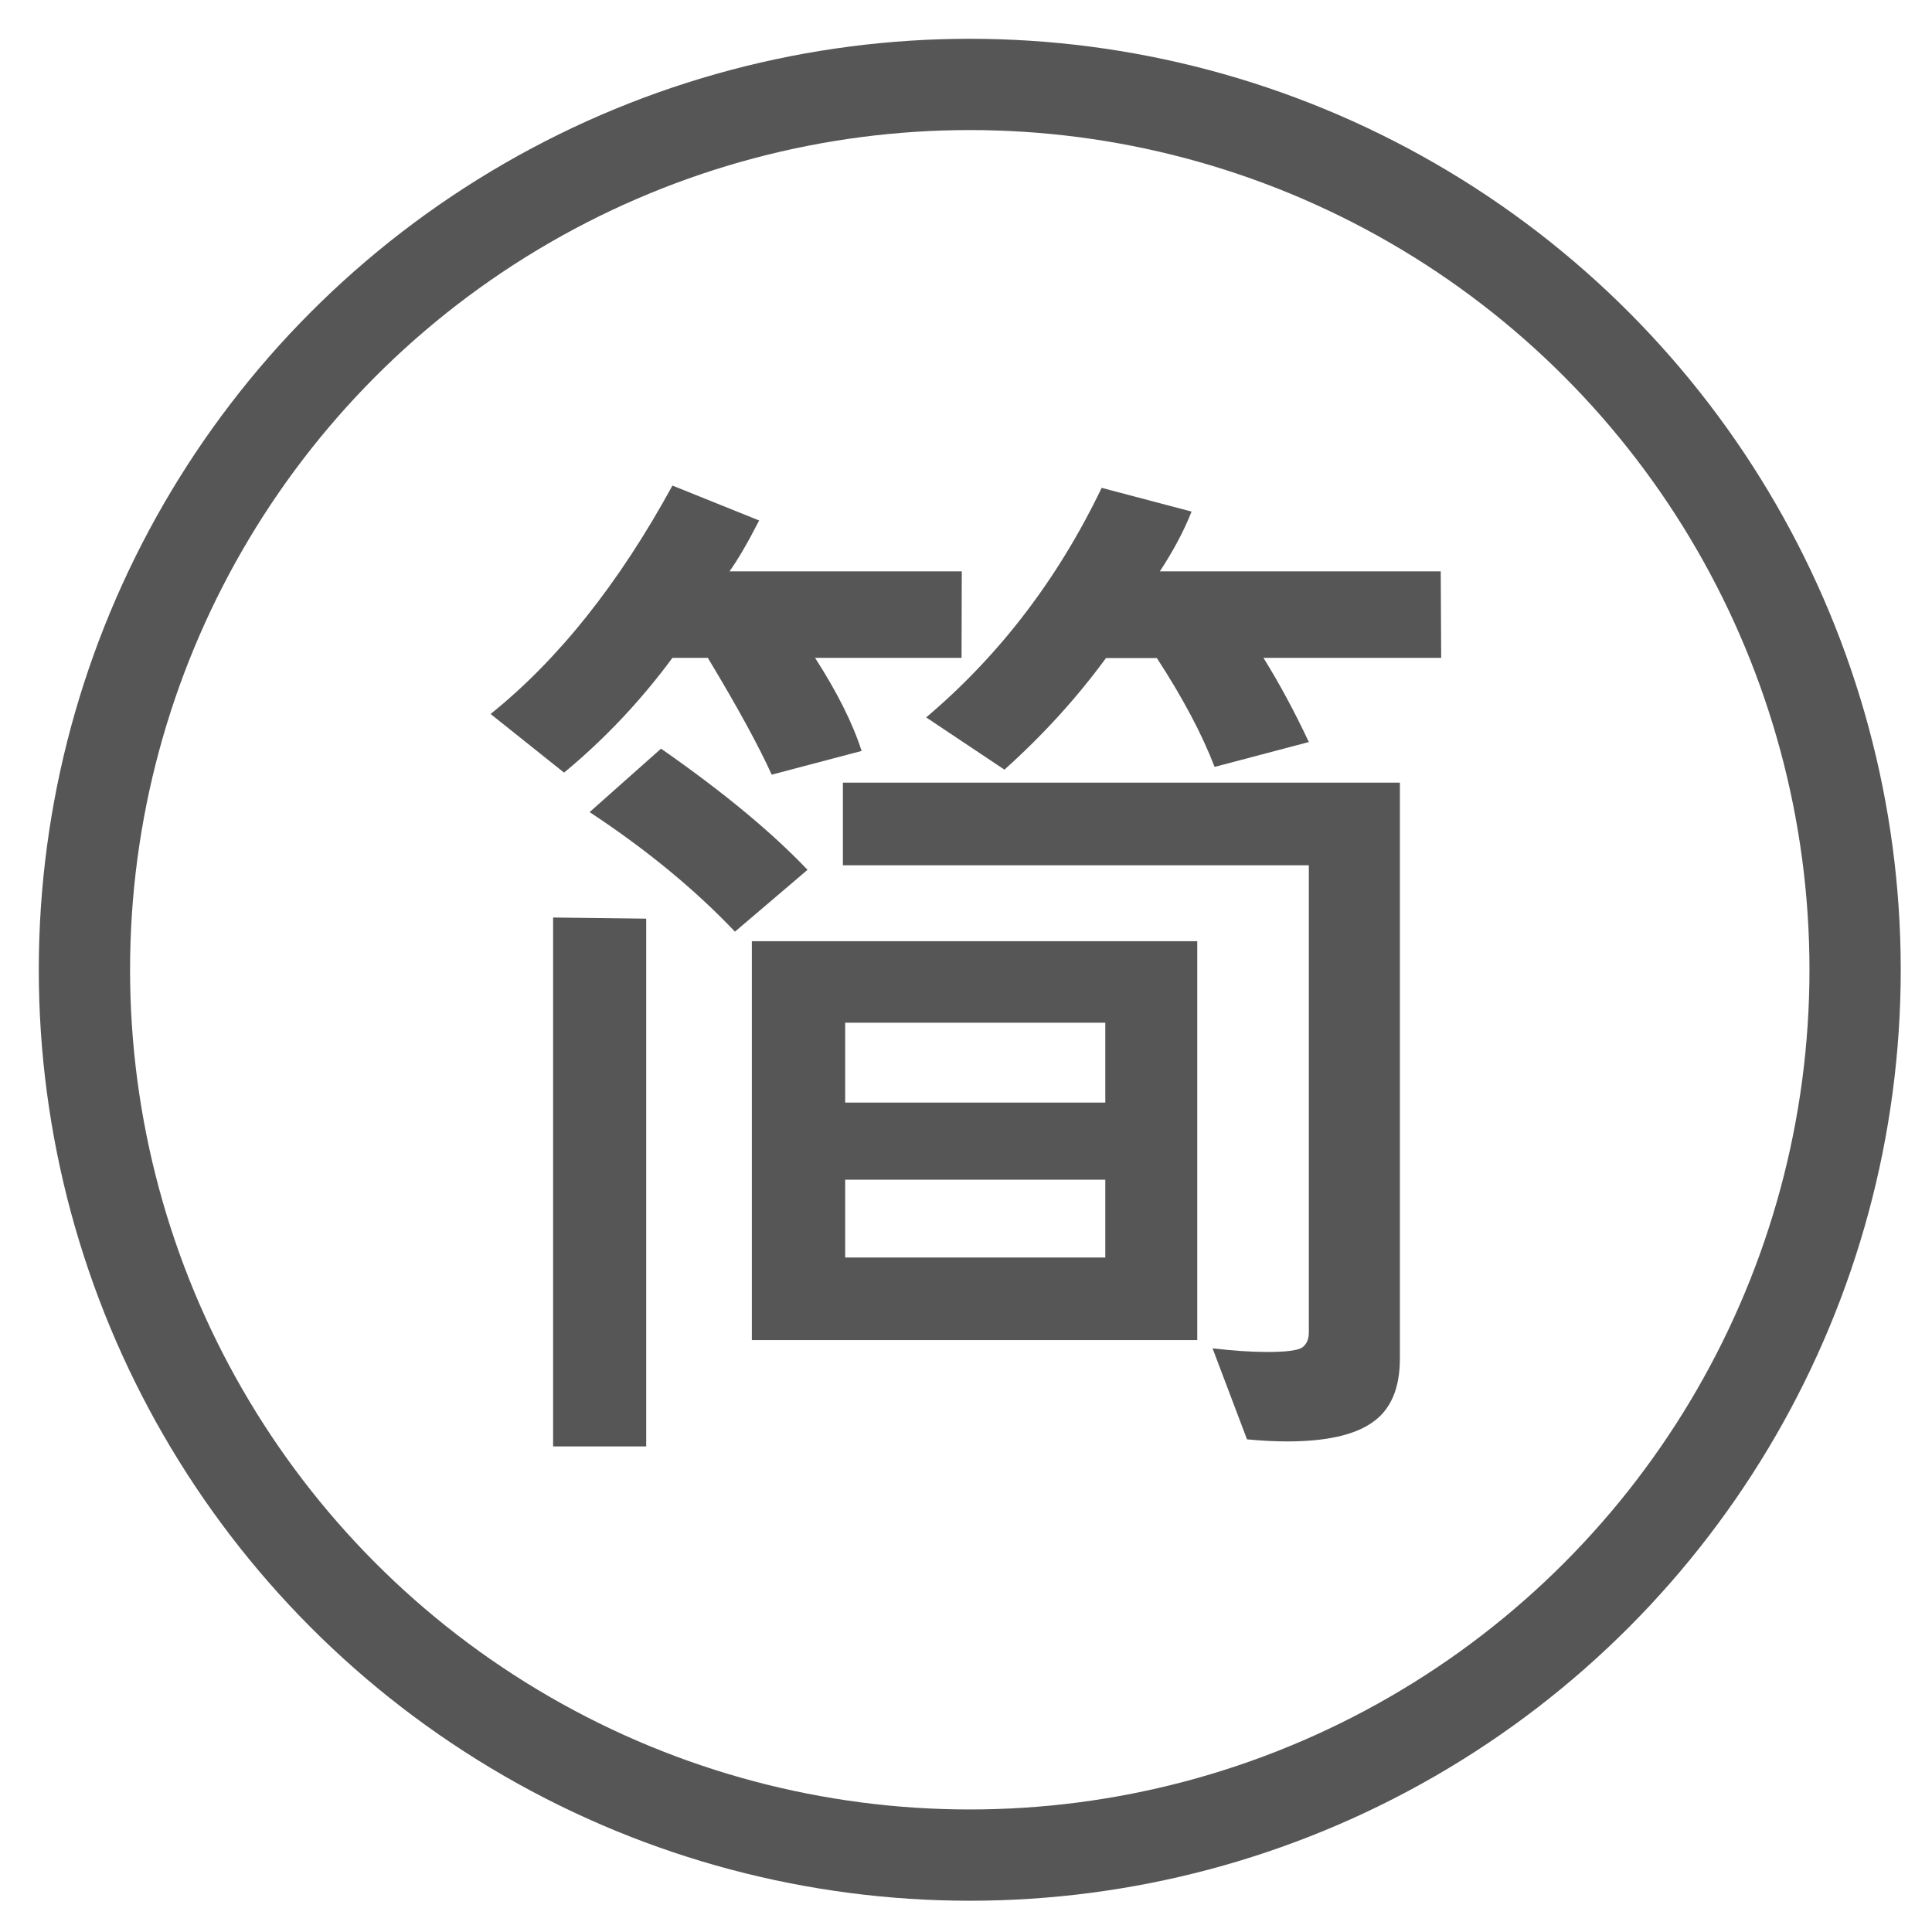
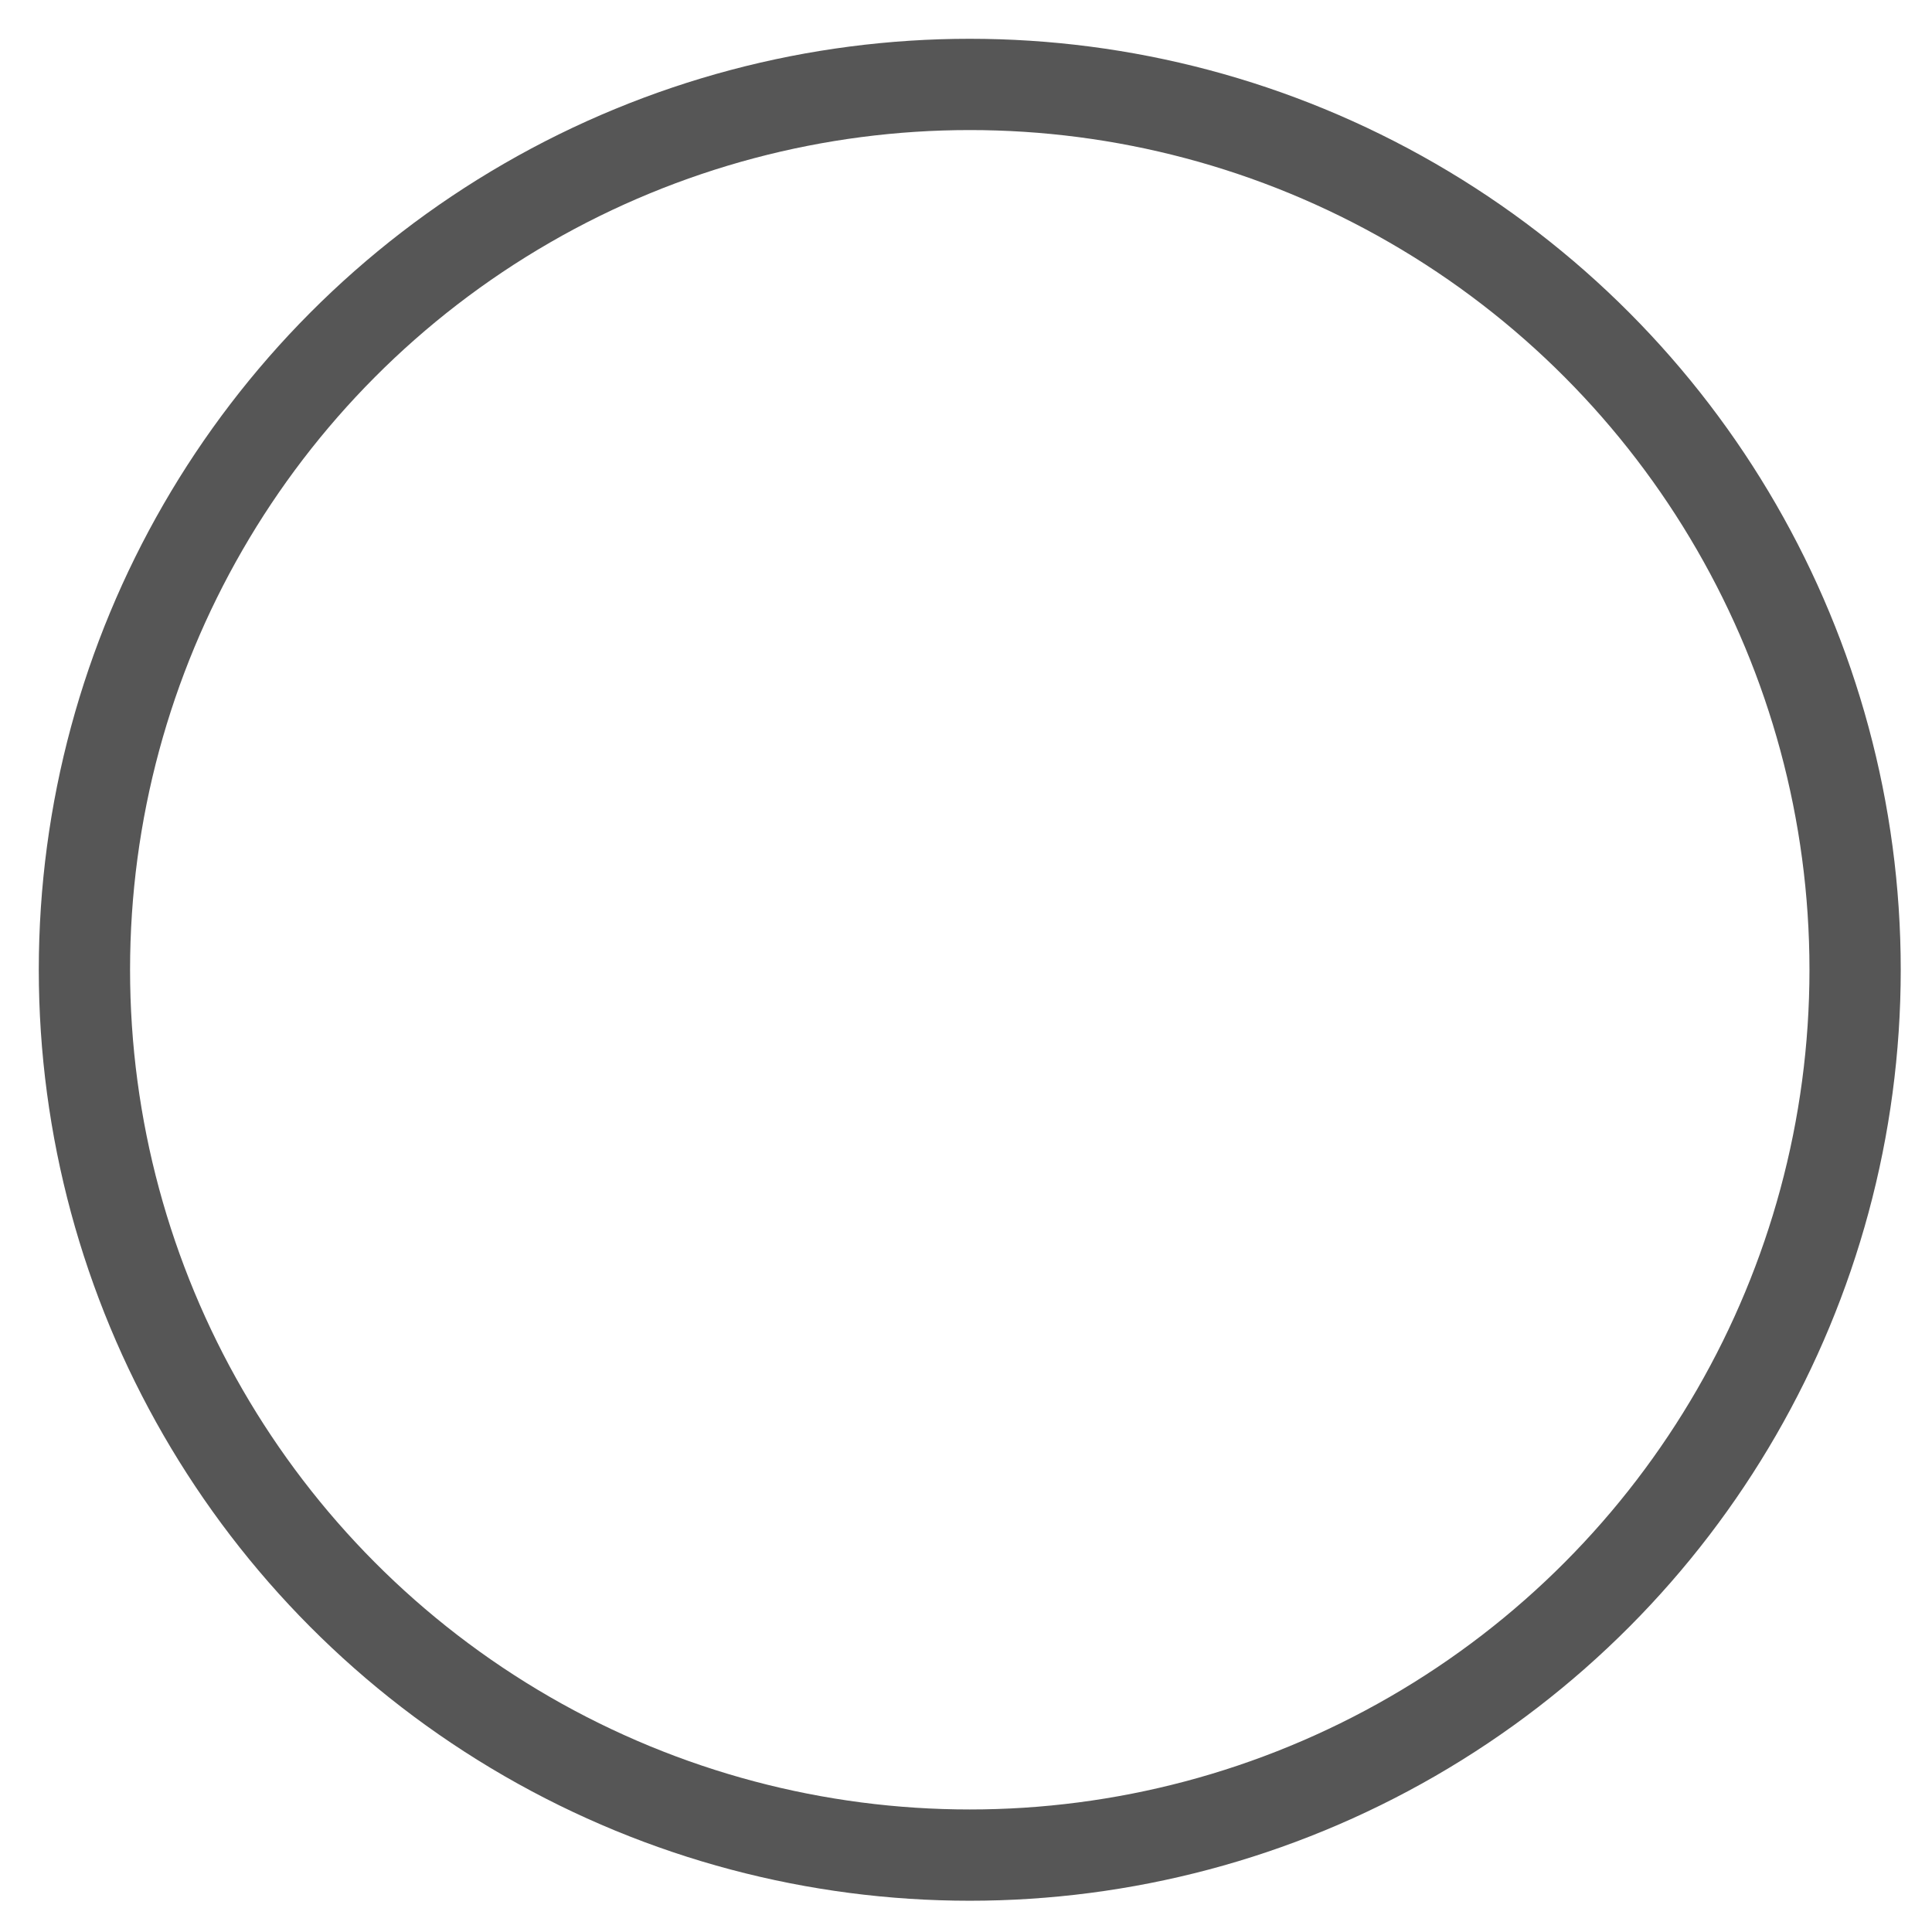
<svg xmlns="http://www.w3.org/2000/svg" width="32" height="32" version="1.1" viewBox="0 0 8.467 8.467">
  <circle cx="4.25" cy="4.25" r="3.88" stroke="#565656" stroke-width="0.4" fill="none" />
  <g transform="translate(.086 .156)" fill="#565656" stroke-width=".353" aria-label="简">
-     <path d="m4.128 2.727h-0.642q0.146 0.227 0.204 0.408l-0.394 0.104q-0.086-0.19-0.28-0.512h-0.155q-0.209 0.283-0.475 0.503l-0.322-0.257q0.445-0.357 0.797-1.001l0.38 0.153q-0.076 0.148-0.13 0.223h1.018zm2.102 0h-0.779q0.104 0.167 0.199 0.369l-0.413 0.109q-0.083-0.216-0.253-0.477h-0.223q-0.192 0.262-0.445 0.489l-0.343-0.229q0.482-0.408 0.769-1.006l0.394 0.104q-0.049 0.125-0.139 0.262h1.231zm-2.777 0.929-0.318 0.271q-0.264-0.278-0.637-0.524l0.313-0.278q0.406 0.283 0.642 0.531zm2.596 2.142q0 0.197-0.121 0.28-0.118 0.083-0.373 0.083-0.081 0-0.176-0.009l-0.151-0.399q0.137 0.016 0.239 0.016 0.123 0 0.153-0.019 0.03-0.021 0.03-0.067v-2.047h-2.042v-0.362h2.441zm-3.303 0.385h-0.408v-2.318l0.408 0.005zm2.415-0.466h-1.952v-1.748h1.952zm-0.403-1.041v-0.35h-1.14v0.35zm0 0.679v-0.341h-1.14v0.341z" fill="#565656" stroke-width=".353" />
-   </g>
+     </g>
</svg>